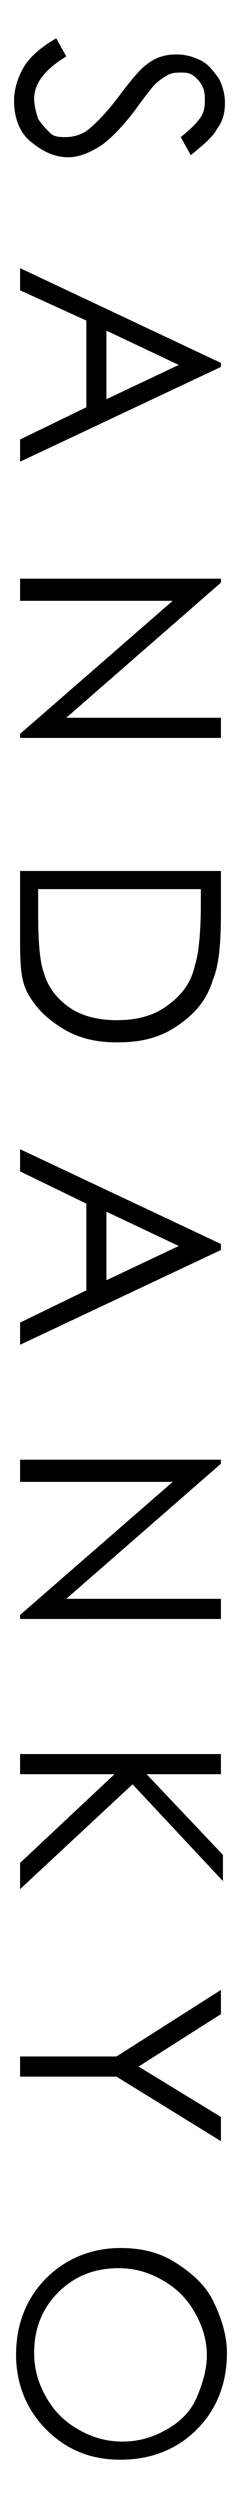
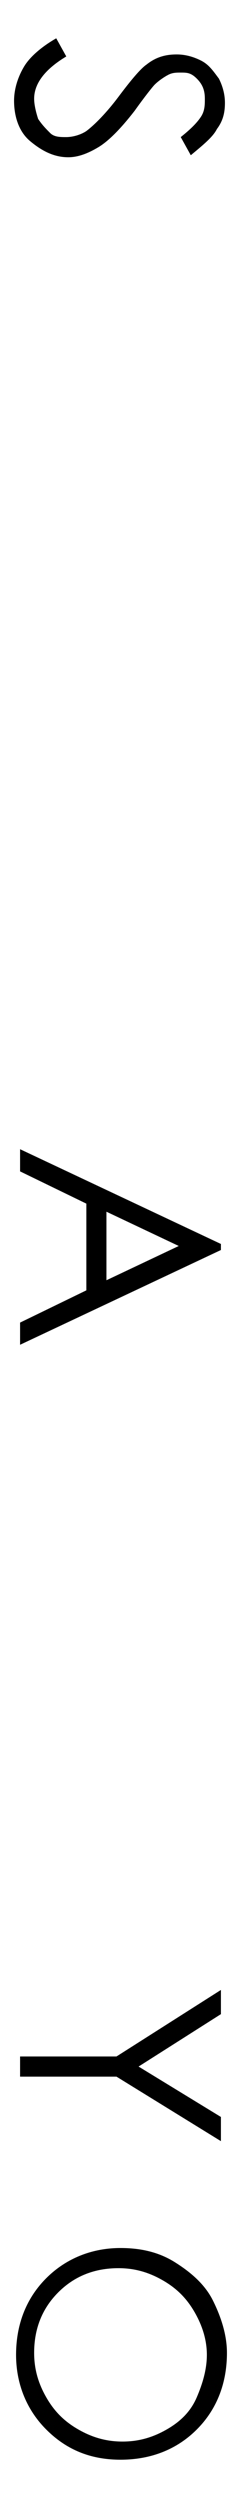
<svg xmlns="http://www.w3.org/2000/svg" version="1.1" id="レイヤー_1" x="0px" y="0px" viewBox="0 0 12 124" style="enable-background:new 0 0 12 124;" xml:space="preserve">
  <style type="text/css">
	.st0{enable-background:new    ;}
</style>
  <g class="st0">
    <path d="M2.8,1.9l0.5,0.9C2.3,3.4,1.7,4.1,1.7,4.9c0,0.3,0.1,0.7,0.2,1c0.2,0.3,0.4,0.5,0.6,0.7s0.5,0.2,0.8,0.2   c0.3,0,0.7-0.1,1-0.3c0.4-0.3,1-0.9,1.6-1.7c0.6-0.8,1.1-1.4,1.4-1.6c0.5-0.4,1-0.5,1.5-0.5c0.4,0,0.8,0.1,1.2,0.3s0.6,0.5,0.9,0.9   c0.2,0.4,0.3,0.8,0.3,1.2c0,0.5-0.1,0.9-0.4,1.3c-0.2,0.4-0.7,0.8-1.3,1.3L9,6.8c0.5-0.4,0.8-0.7,1-1s0.2-0.6,0.2-0.9   c0-0.4-0.1-0.7-0.4-1S9.3,3.6,9,3.6c-0.2,0-0.4,0-0.6,0.1S7.9,4,7.7,4.2c-0.1,0.1-0.5,0.6-1,1.3C6,6.4,5.4,7,4.9,7.3   s-1,0.5-1.5,0.5C2.7,7.8,2.1,7.5,1.5,7S0.7,5.7,0.7,5c0-0.6,0.2-1.2,0.5-1.7C1.5,2.8,2.1,2.3,2.8,1.9z" />
-     <path d="M11,18.2L1,22.9v-1.1l3.3-1.6v-4.3L1,14.4v-1.1L11,18V18.2z M8.9,18.1l-3.6-1.7v3.4L8.9,18.1z" />
-     <path d="M1,28.7H11v0.2l-7.7,6.7H11v1H1v-0.2l7.6-6.6H1V28.7z" />
-     <path d="M1,43.2H11v2.1c0,1.5-0.1,2.6-0.4,3.3c-0.3,1-0.9,1.7-1.8,2.3s-1.8,0.8-3,0.8c-1,0-1.9-0.2-2.7-0.7s-1.3-1-1.7-1.7   S1,47.7,1,46.4V43.2z M1.9,44.2v1.2c0,1.4,0.1,2.4,0.3,2.9C2.4,49,2.9,49.6,3.5,50s1.4,0.6,2.3,0.6c1,0,1.8-0.2,2.5-0.7   s1.2-1.1,1.4-2c0.2-0.6,0.3-1.7,0.3-3.1v-0.7H1.9z" />
    <path d="M11,62L1,66.7v-1.1L4.3,64v-4.3L1,58.1V57L11,61.7V62z M8.9,61.8l-3.6-1.7v3.4L8.9,61.8z" />
-     <path d="M1,72.4H11v0.2l-7.7,6.7H11v1H1v-0.2l7.6-6.6H1V72.4z" />
-     <path d="M11,87v1H7.3l3.8,4v1.3l-4.5-4.8L1,93.7v-1.3L5.7,88H1v-1H11z" />
    <path d="M11,98.7v1.2l-4.1,2.6l4.1,2.5v1.2l-5.2-3.2H1v-1h4.8L11,98.7z" />
    <path d="M11.3,116.7c0,1.5-0.5,2.8-1.5,3.8c-1,1-2.3,1.5-3.8,1.5c-1.5,0-2.7-0.5-3.7-1.5s-1.5-2.3-1.5-3.7c0-1.5,0.5-2.8,1.5-3.8   c1-1,2.3-1.5,3.7-1.5c1,0,1.9,0.2,2.7,0.7c0.8,0.5,1.5,1.1,1.9,1.9C11,114.9,11.3,115.8,11.3,116.7z M10.3,116.8   c0-0.7-0.2-1.4-0.6-2.1s-0.9-1.2-1.6-1.6c-0.7-0.4-1.4-0.6-2.2-0.6c-1.2,0-2.2,0.4-3,1.2s-1.2,1.8-1.2,3c0,0.8,0.2,1.5,0.6,2.2   c0.4,0.7,0.9,1.2,1.6,1.6c0.7,0.4,1.4,0.6,2.2,0.6c0.8,0,1.5-0.2,2.2-0.6s1.2-0.9,1.5-1.6S10.3,117.5,10.3,116.8z" />
  </g>
</svg>